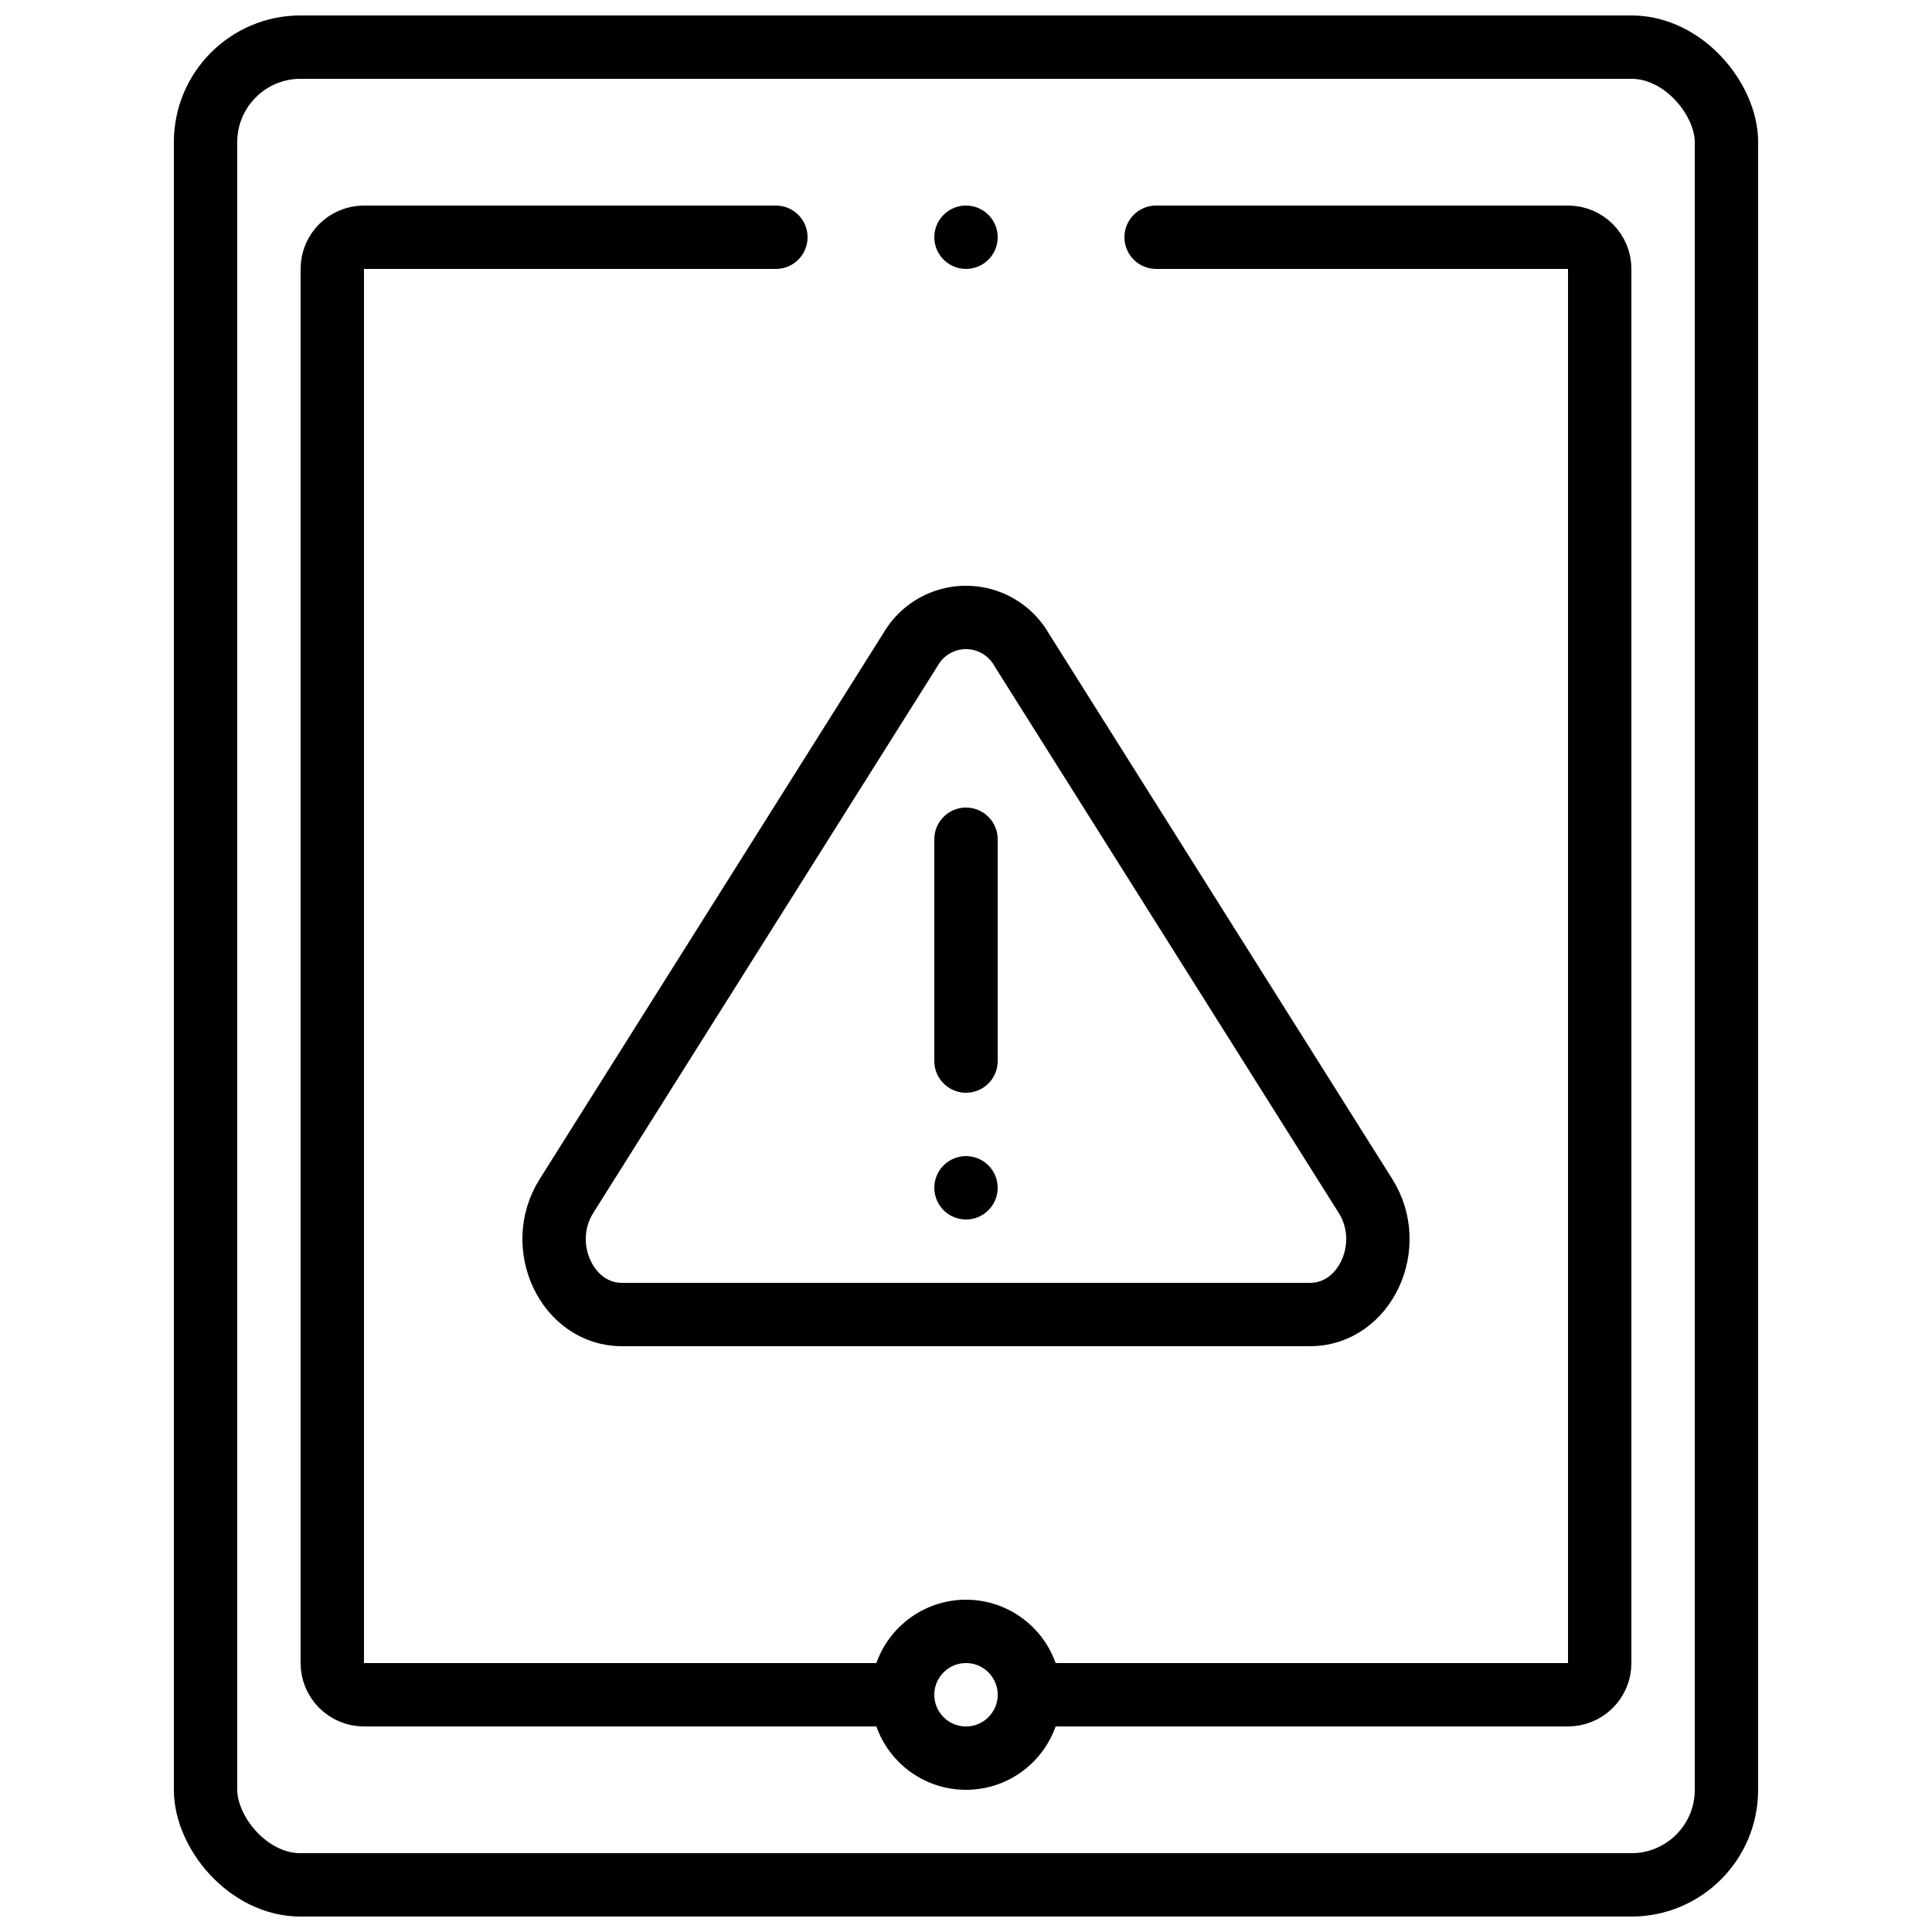
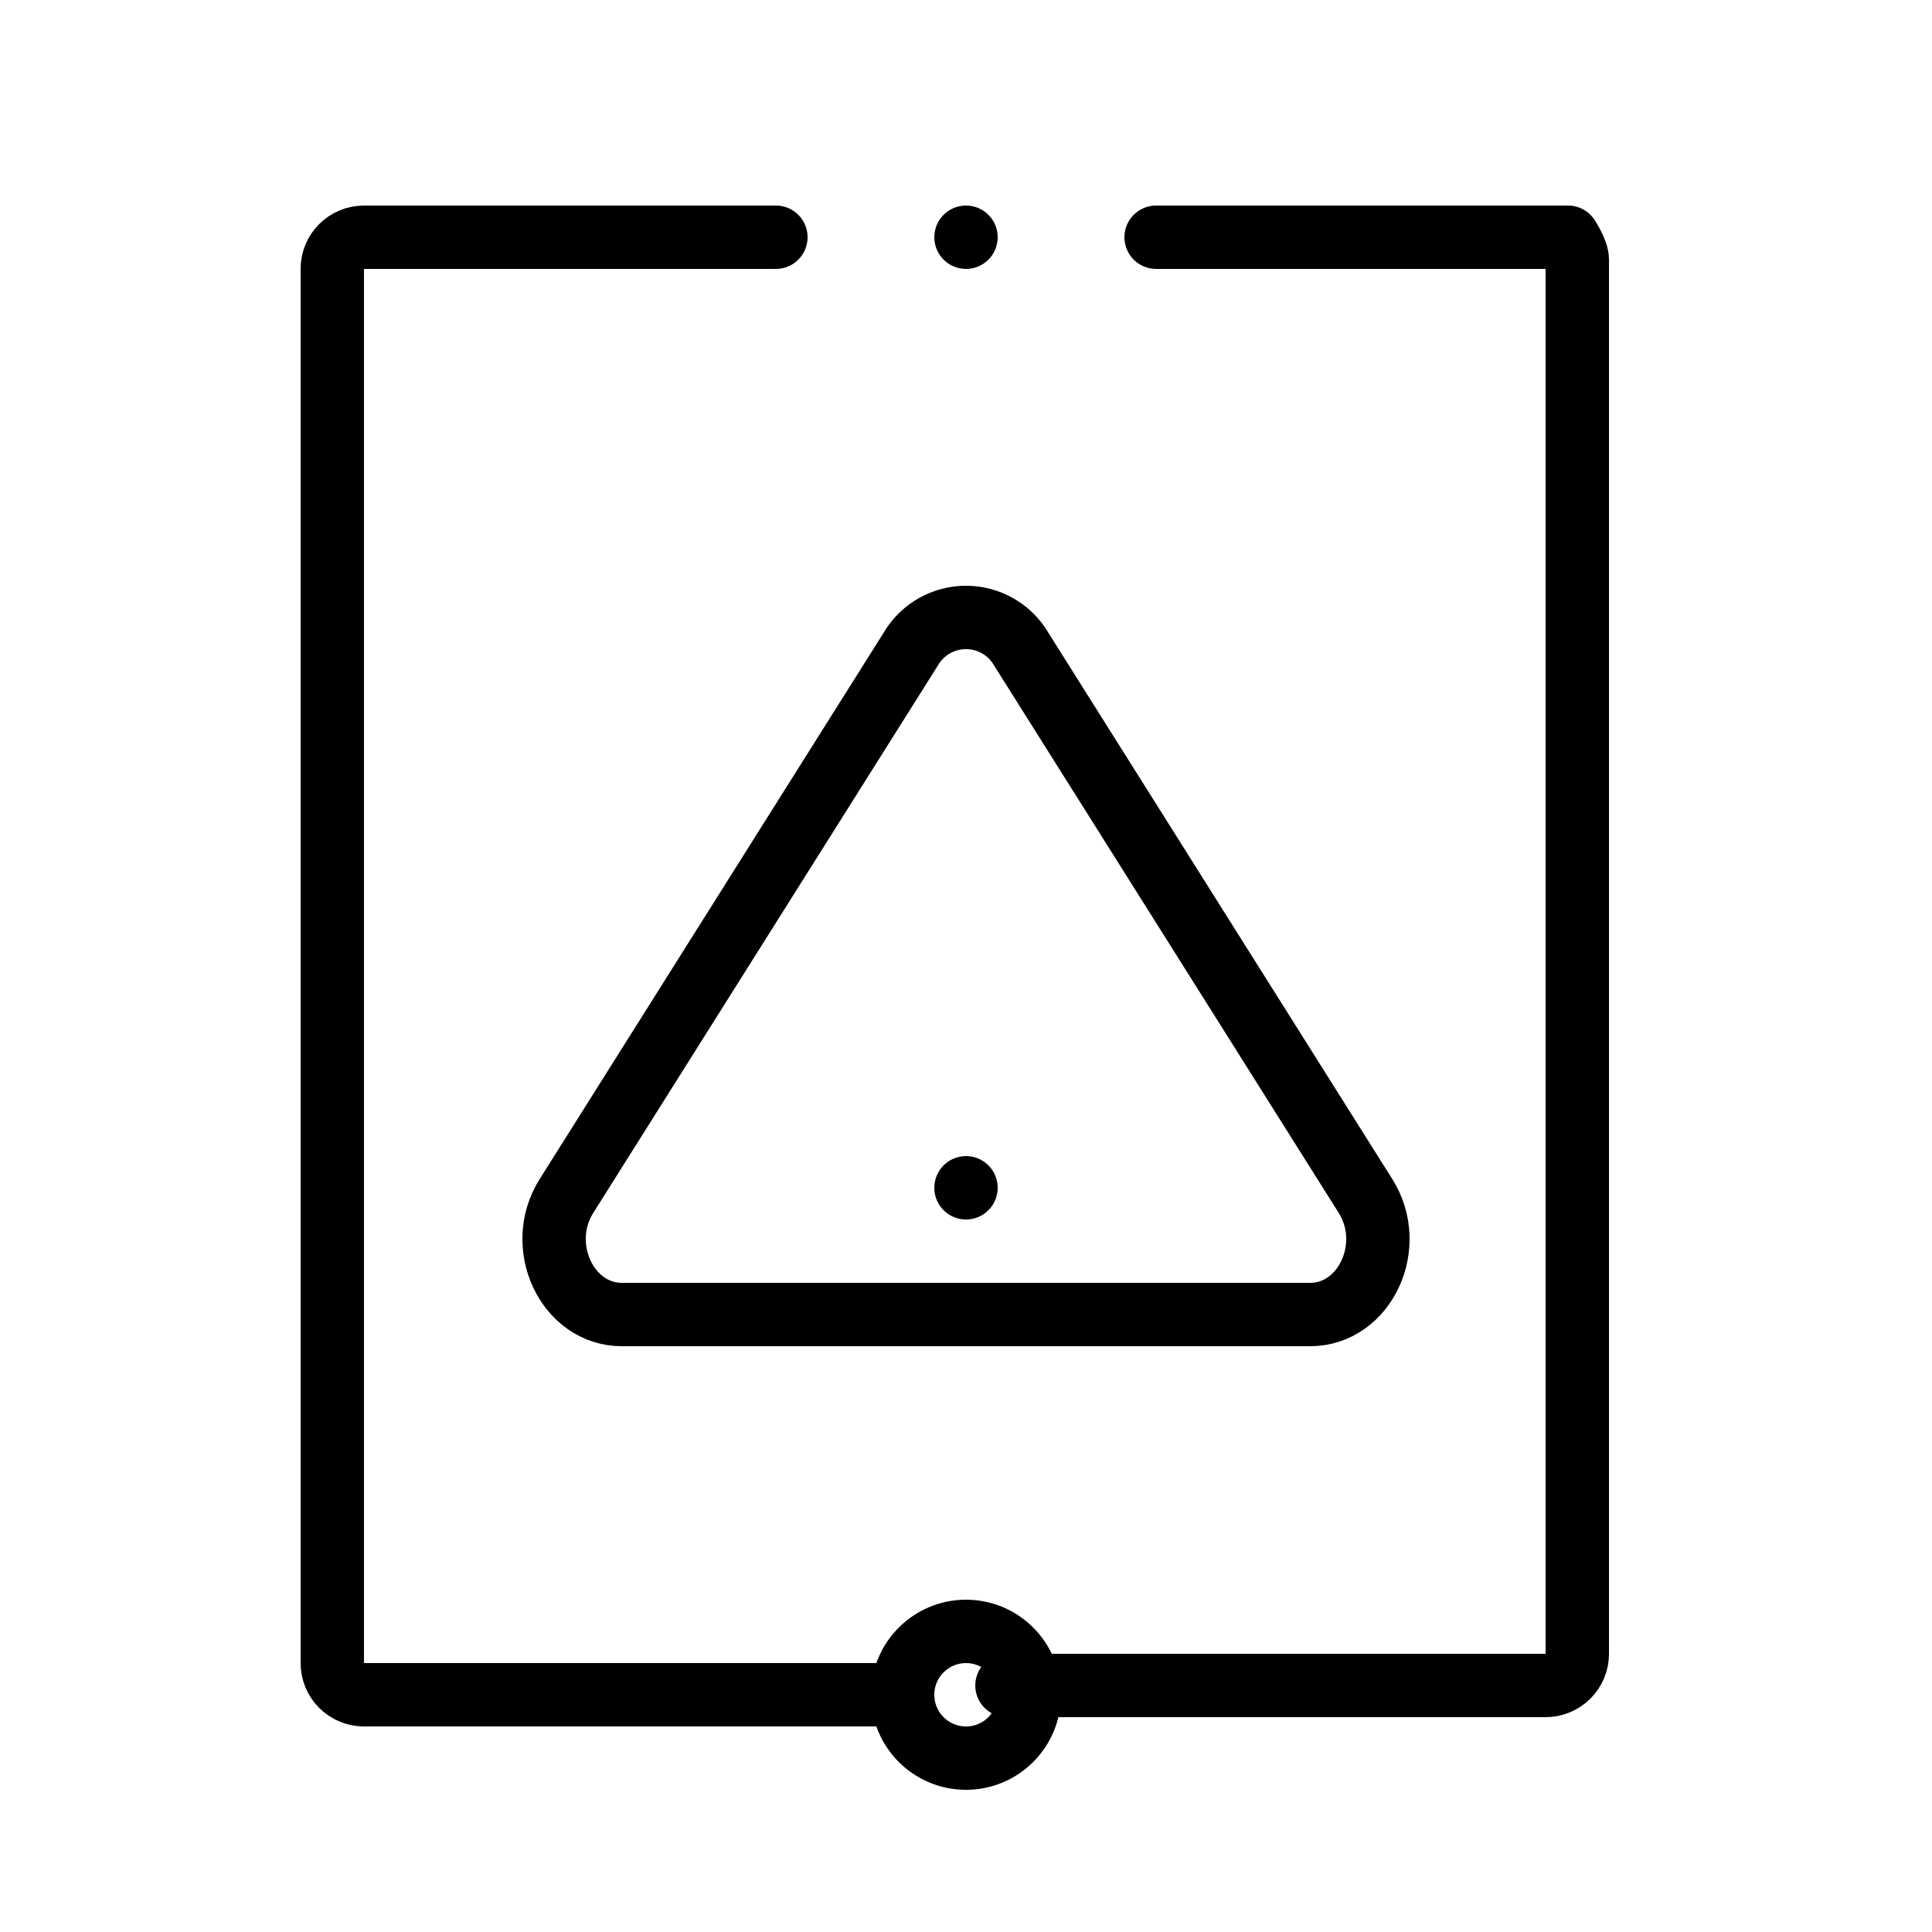
<svg xmlns="http://www.w3.org/2000/svg" width="800px" height="800px" version="1.1" viewBox="144 144 512 512">
  <defs>
    <clipPath id="a">
-       <path d="m190 148.09h420v503.81h-420z" />
-     </clipPath>
+       </clipPath>
  </defs>
  <path transform="matrix(8.397 0 0 8.397 148.09 148.09)" d="m40.859 41h-21.717c-1.73 0-2.743-2.165-1.752-3.74l10.858-17.247h4.65e-4c0.237-0.413 0.612-0.728 1.059-0.891 0.447-0.163 0.937-0.163 1.385 0 0.447 0.163 0.822 0.479 1.059 0.891l10.858 17.247c0.992 1.575-0.021 3.74-1.751 3.74zm0 0" fill="none" stroke="#000000" stroke-linecap="round" stroke-linejoin="round" stroke-width="2" />
-   <path transform="matrix(8.397 0 0 8.397 148.09 148.09)" d="m30 26v7" fill="none" stroke="#000000" stroke-linecap="round" stroke-linejoin="round" stroke-width="2" />
  <path transform="matrix(8.397 0 0 8.397 148.09 148.09)" d="m30 37v0" fill="none" stroke="#000000" stroke-linecap="round" stroke-linejoin="round" stroke-width="2" />
  <g clip-path="url(#a)">
-     <path transform="matrix(8.397 0 0 8.397 148.09 148.09)" d="m9 1h42c1.657 0 3 1.657 3 3v52c0 1.657-1.343 3-3 3h-42c-1.657 0-3-1.657-3-3v-52c0-1.657 1.343-3 3-3zm0 0" fill="none" stroke="#000000" stroke-linecap="round" stroke-linejoin="round" stroke-width="2" />
-   </g>
+     </g>
  <path transform="matrix(8.397 0 0 8.397 148.09 148.09)" d="m32 53c0 1.104-0.896 2-2 2-1.105 0-2-0.896-2-2s0.896-2 2-2c1.104 0 2 0.896 2 2" fill="none" stroke="#000000" stroke-linecap="round" stroke-linejoin="round" stroke-width="2" />
  <path transform="matrix(8.397 0 0 8.397 148.09 148.09)" d="m24 7h-13c-0.552 0-1 0.448-1 1v44c0 0.265 0.105 0.519 0.293 0.707 0.188 0.187 0.442 0.293 0.707 0.293h17" fill="none" stroke="#000000" stroke-linecap="round" stroke-linejoin="round" stroke-width="2" />
-   <path transform="matrix(8.397 0 0 8.397 148.09 148.09)" d="m36 7h13c0.265 0 0.52 0.106 0.707 0.293s0.293 0.442 0.293 0.707v44c0 0.265-0.105 0.519-0.293 0.707-0.187 0.187-0.442 0.293-0.707 0.293h-17" fill="none" stroke="#000000" stroke-linecap="round" stroke-linejoin="round" stroke-width="2" />
+   <path transform="matrix(8.397 0 0 8.397 148.09 148.09)" d="m36 7h13s0.293 0.442 0.293 0.707v44c0 0.265-0.105 0.519-0.293 0.707-0.187 0.187-0.442 0.293-0.707 0.293h-17" fill="none" stroke="#000000" stroke-linecap="round" stroke-linejoin="round" stroke-width="2" />
  <path transform="matrix(8.397 0 0 8.397 148.09 148.09)" d="m30 7v0" fill="none" stroke="#000000" stroke-linecap="round" stroke-linejoin="round" stroke-width="2" />
</svg>